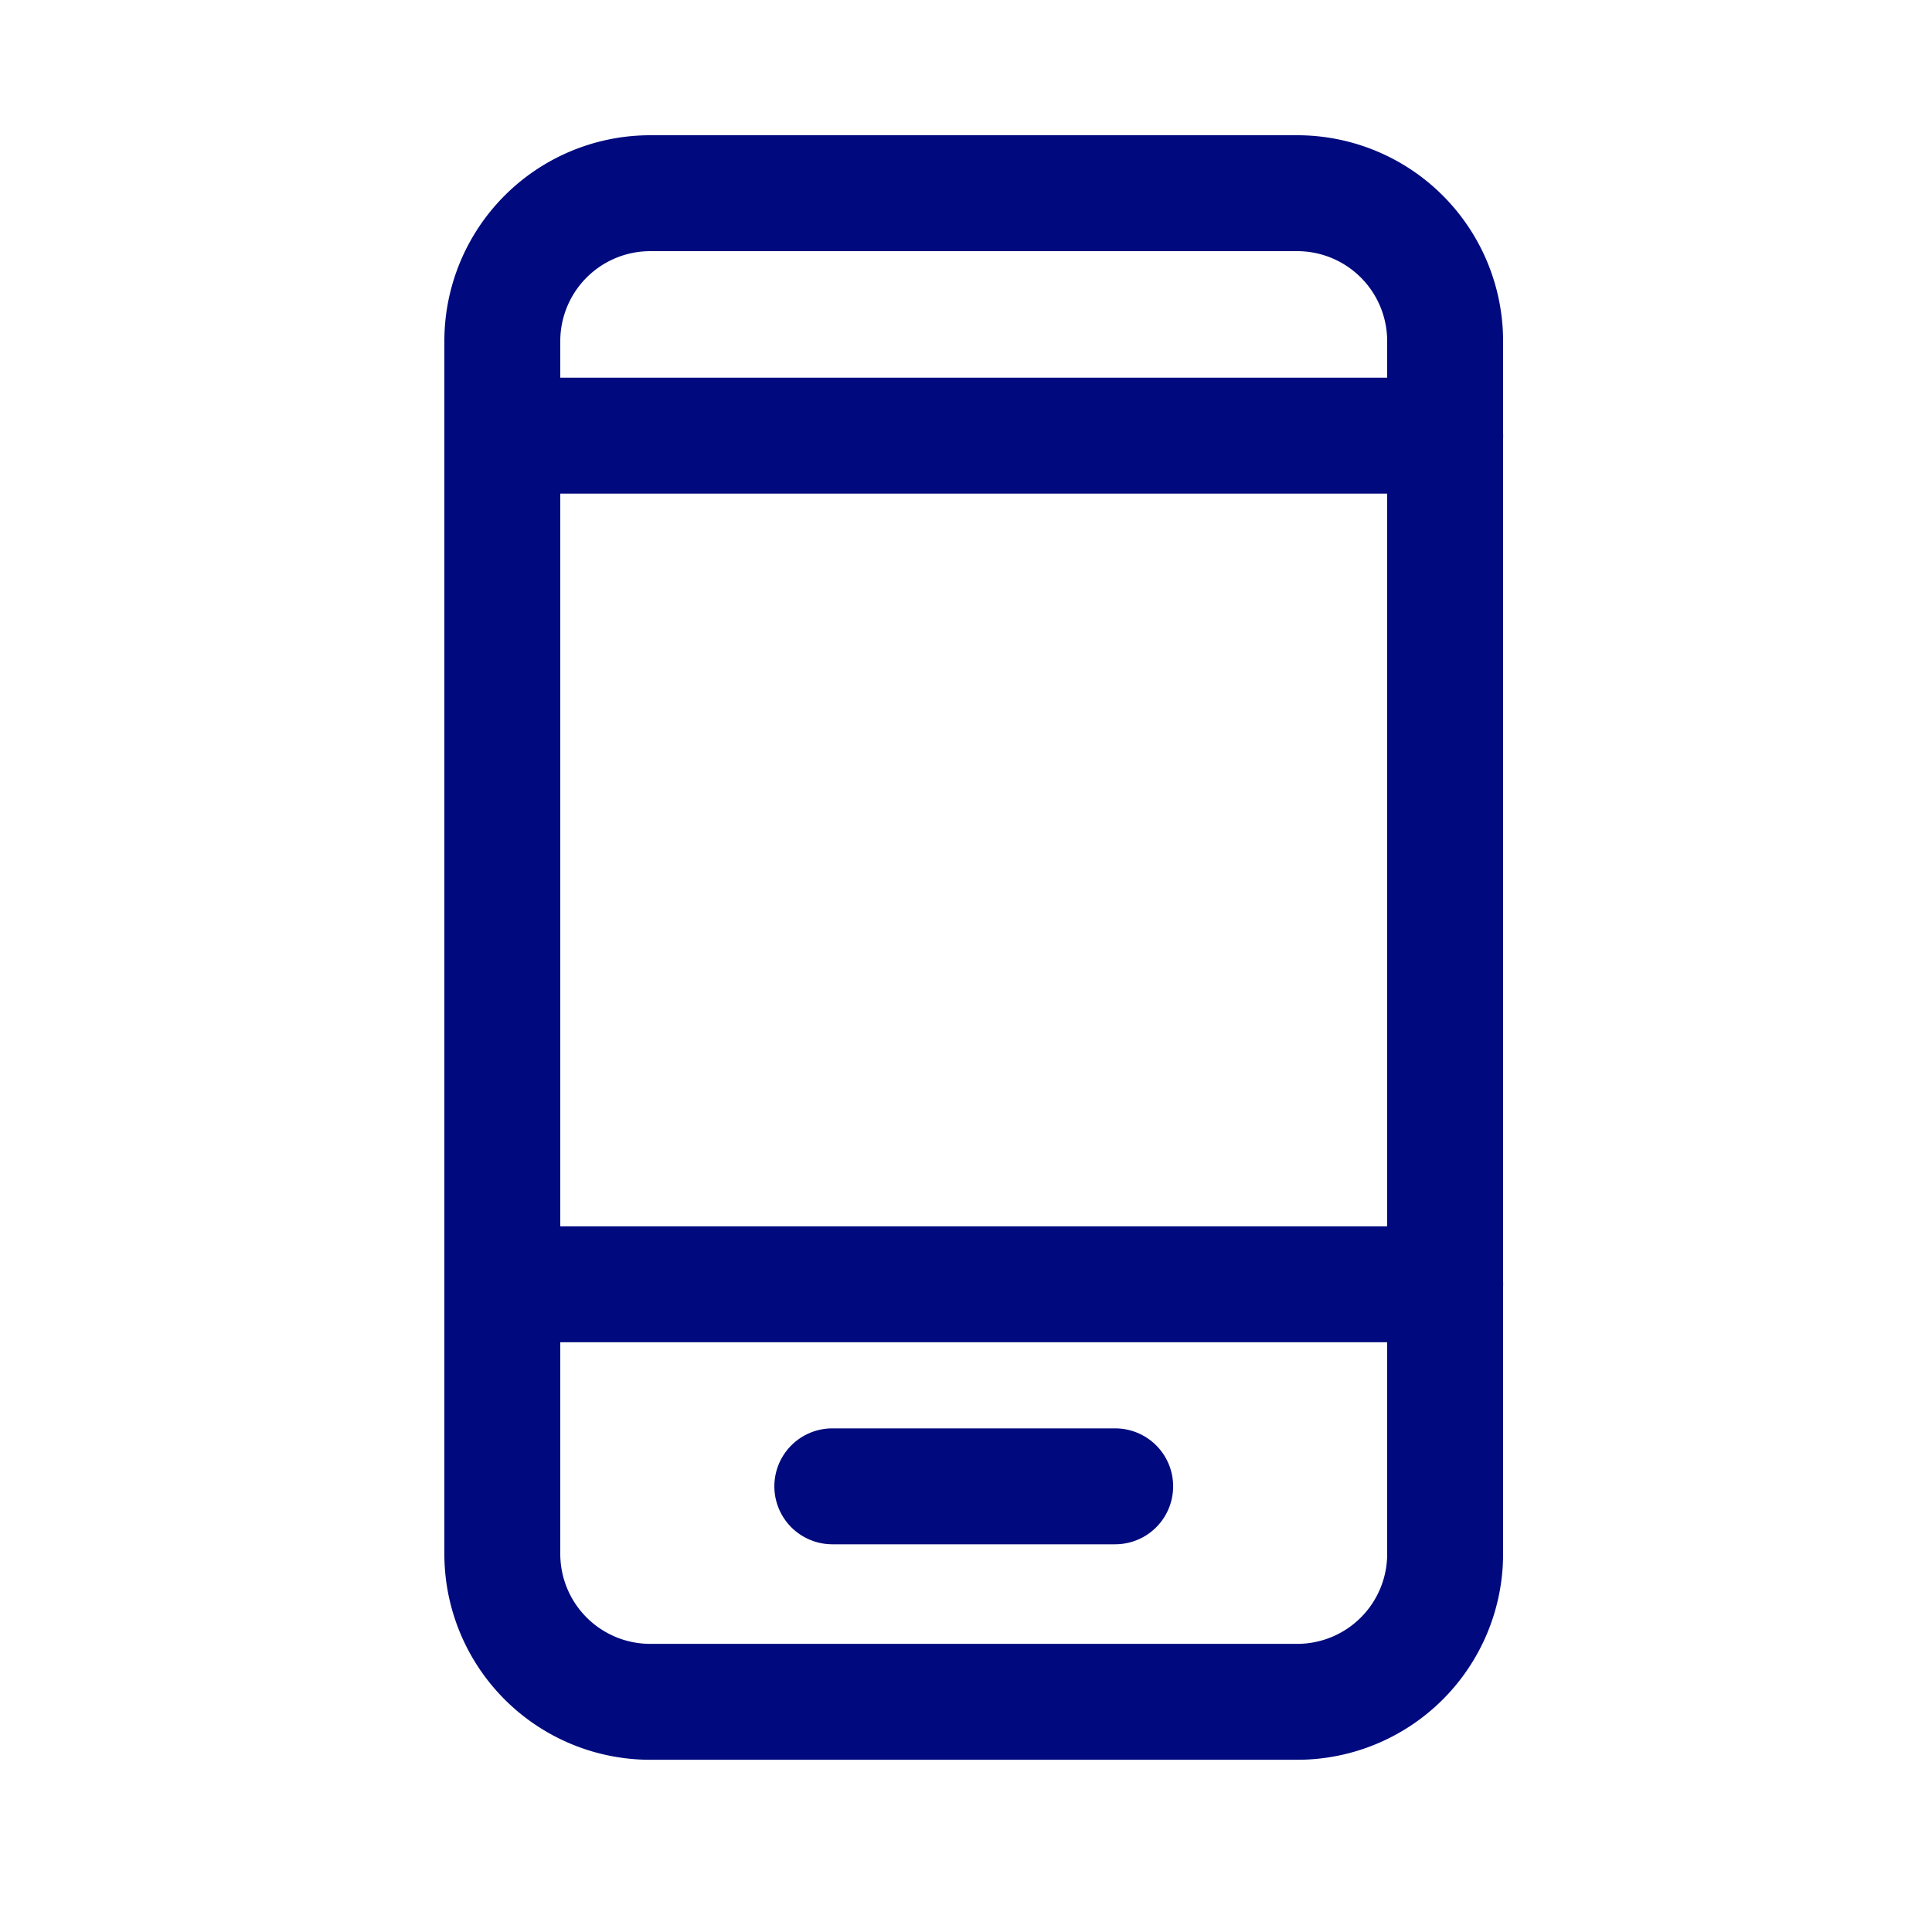
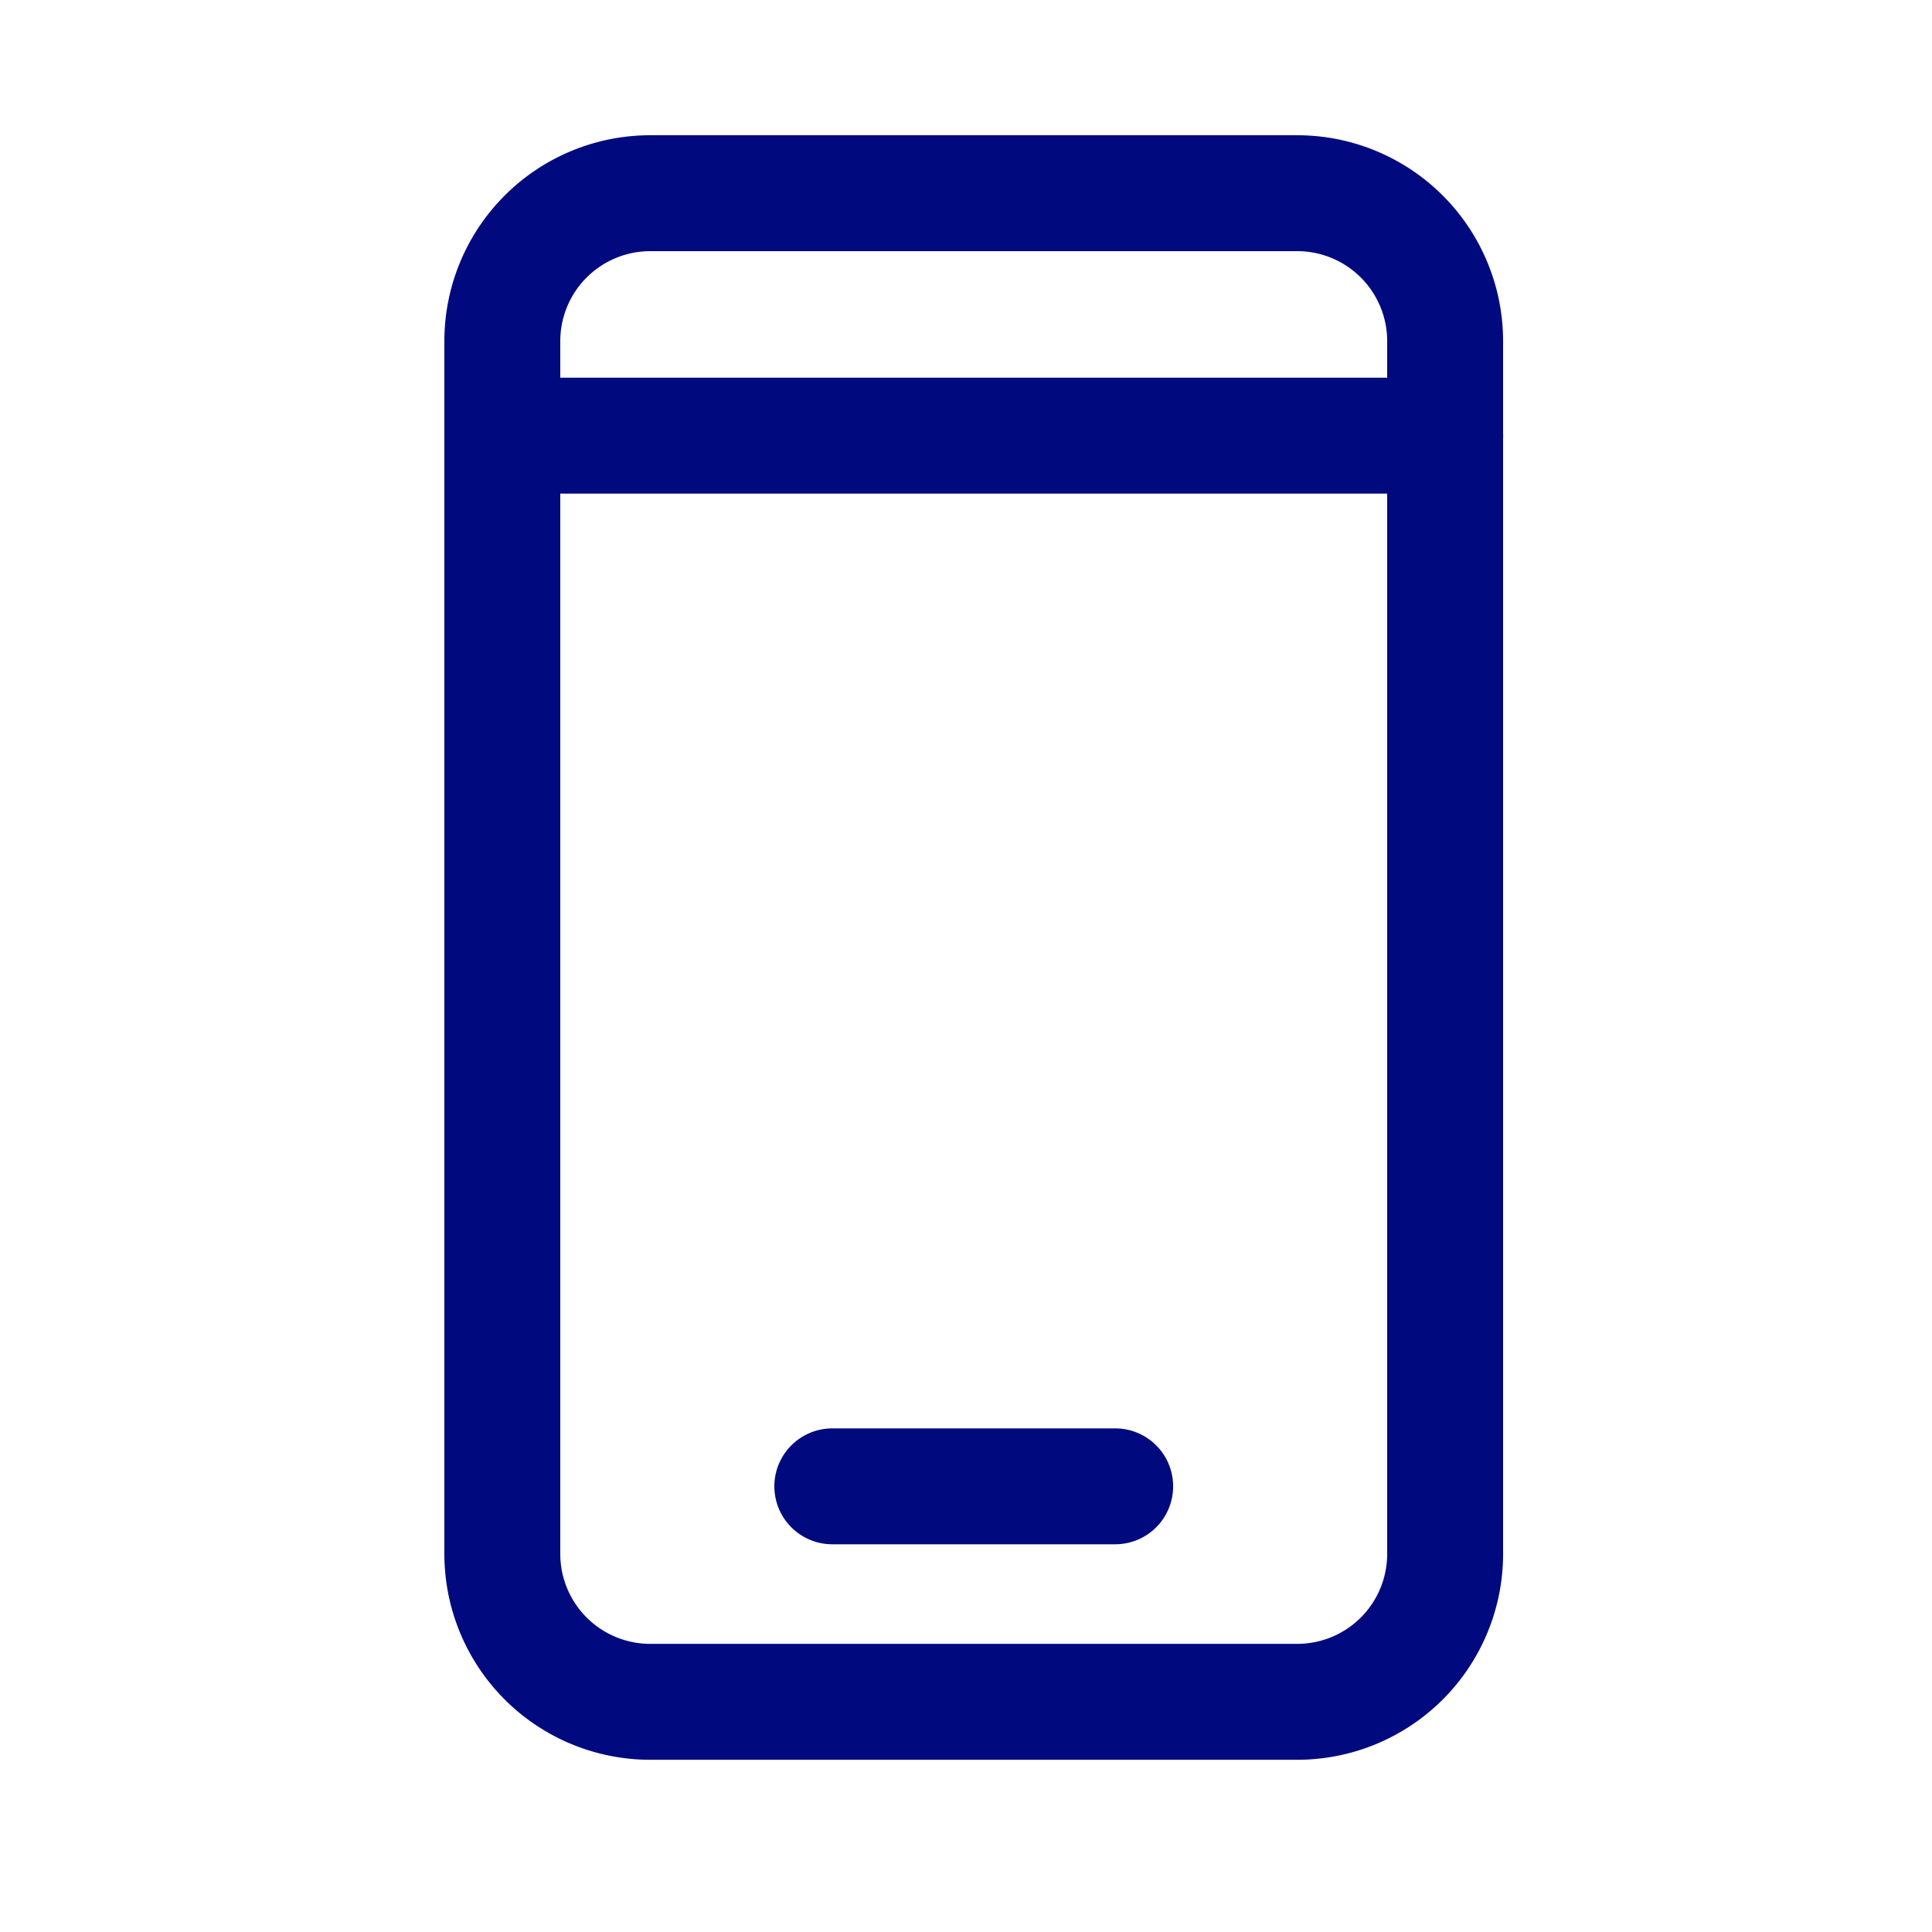
<svg xmlns="http://www.w3.org/2000/svg" width="50" height="50">
  <defs>
    <clipPath id="a">
      <path data-name="長方形 8586" transform="translate(-13.096 -9.146)" fill="#fff" d="M0 0h50v50H0z" />
    </clipPath>
  </defs>
  <g data-name="マスクグループ 260" clip-path="url(#a)" transform="translate(13.096 9.146)">
    <g data-name="グループ 20439" fill="none" stroke="#000a7e" stroke-linecap="round" stroke-linejoin="round" stroke-width="3">
      <path data-name="長方形 8585" d="M3.733-4.146h16.744a3.829 3.829 0 0 1 3.827 3.829v31.386a3.828 3.828 0 0 1-3.828 3.828H3.733a3.829 3.829 0 0 1-3.829-3.829V-.317a3.829 3.829 0 0 1 3.829-3.829Z" />
      <path data-name="線 13137" d="M-.096 2.129h24.402" />
-       <path data-name="線 13138" d="M-.096 24.091h24.402" />
      <path data-name="線 13139" d="M8.444 29.32h7.321" />
    </g>
  </g>
</svg>